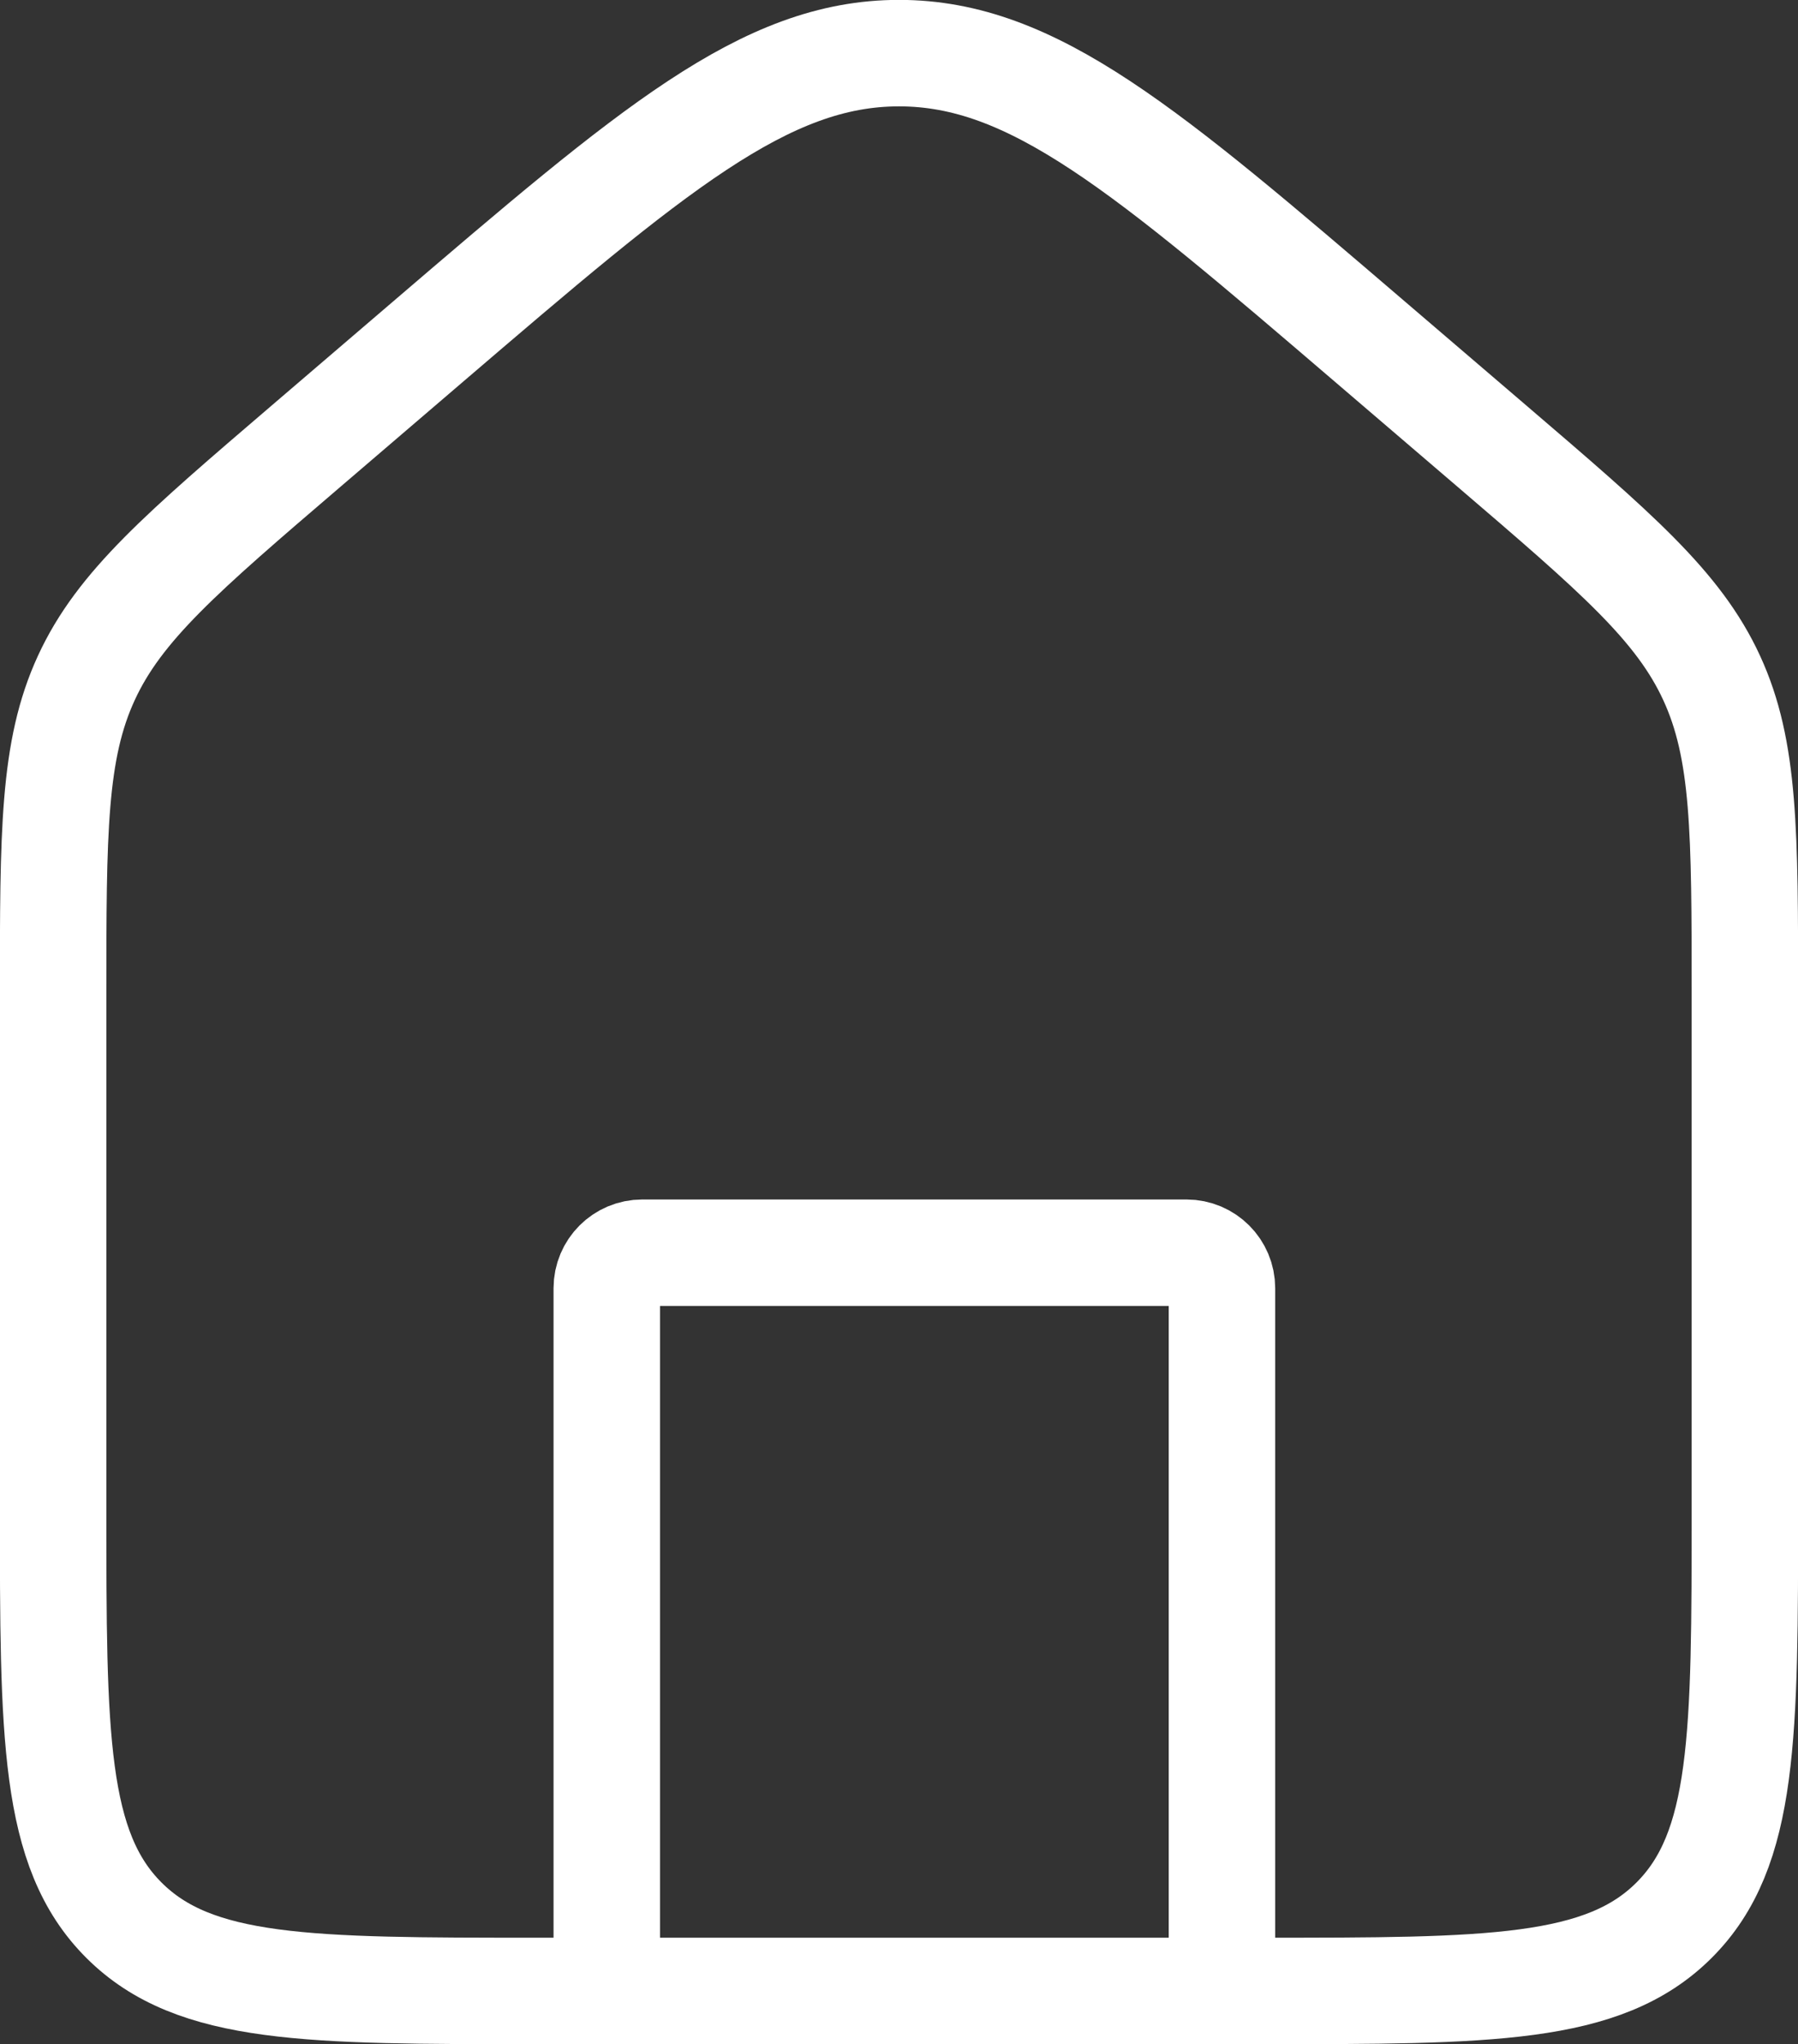
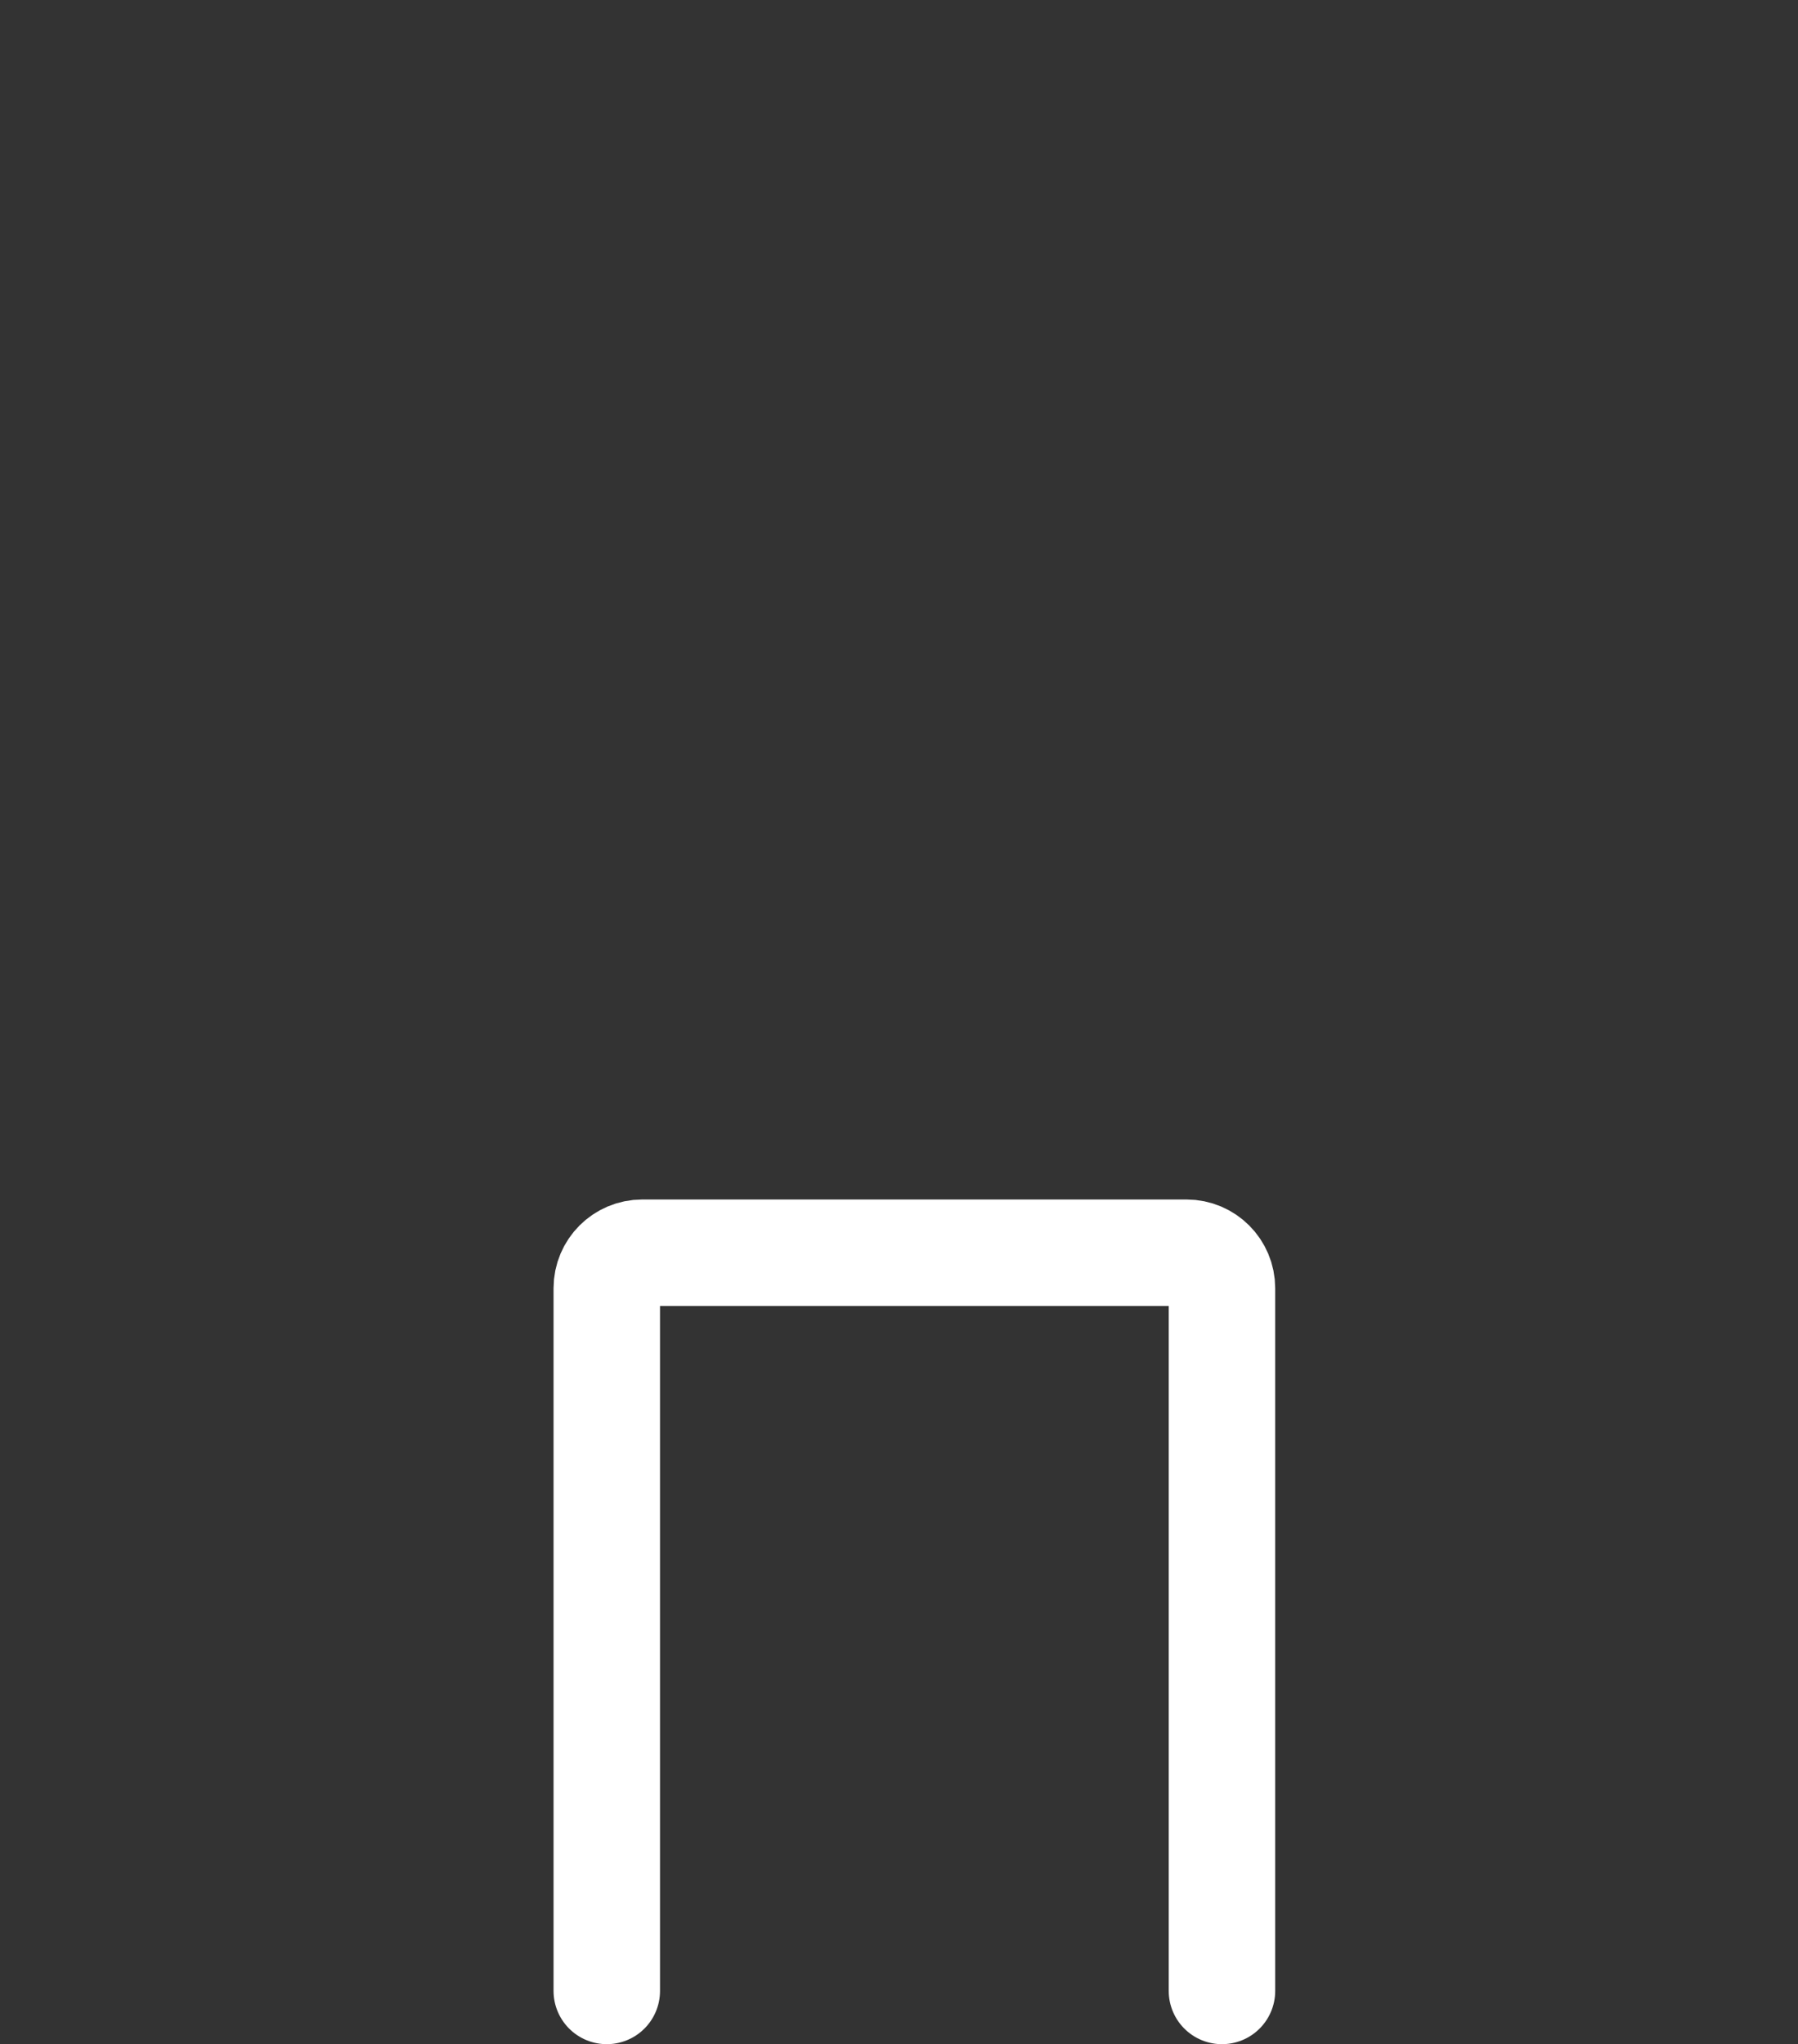
<svg xmlns="http://www.w3.org/2000/svg" viewBox="5.51 1.48 32.93 37.44" fill="none">
  <rect x="5.51" y="1.48" width="32.93" height="37.44" fill="#333333" stroke="none" />
-   <path stroke-width="1.95" stroke="white" d="M6.483 19.721C6.483 16.718 6.483 15.217 7.091 13.897C7.698 12.578 8.839 11.601 11.12 9.647L13.333 7.751C17.457 4.219 19.519 2.453 21.975 2.453C24.431 2.453 26.493 4.219 30.616 7.751L32.83 9.647C35.111 11.601 36.252 12.578 36.859 13.897C37.467 15.217 37.467 16.718 37.467 19.721V29.098C37.467 33.268 37.467 35.353 36.17 36.648C34.874 37.943 32.787 37.943 28.614 37.943H15.335C11.162 37.943 9.076 37.943 7.78 36.648C6.483 35.353 6.483 33.268 6.483 29.098V19.721Z" />
  <path stroke-linejoin="round" stroke-linecap="round" stroke-width="1.95" stroke="white" d="M27.89 37.943V25.073C27.89 24.714 27.599 24.423 27.24 24.423H17.273C16.914 24.423 16.623 24.714 16.623 25.073V37.943" />
</svg>